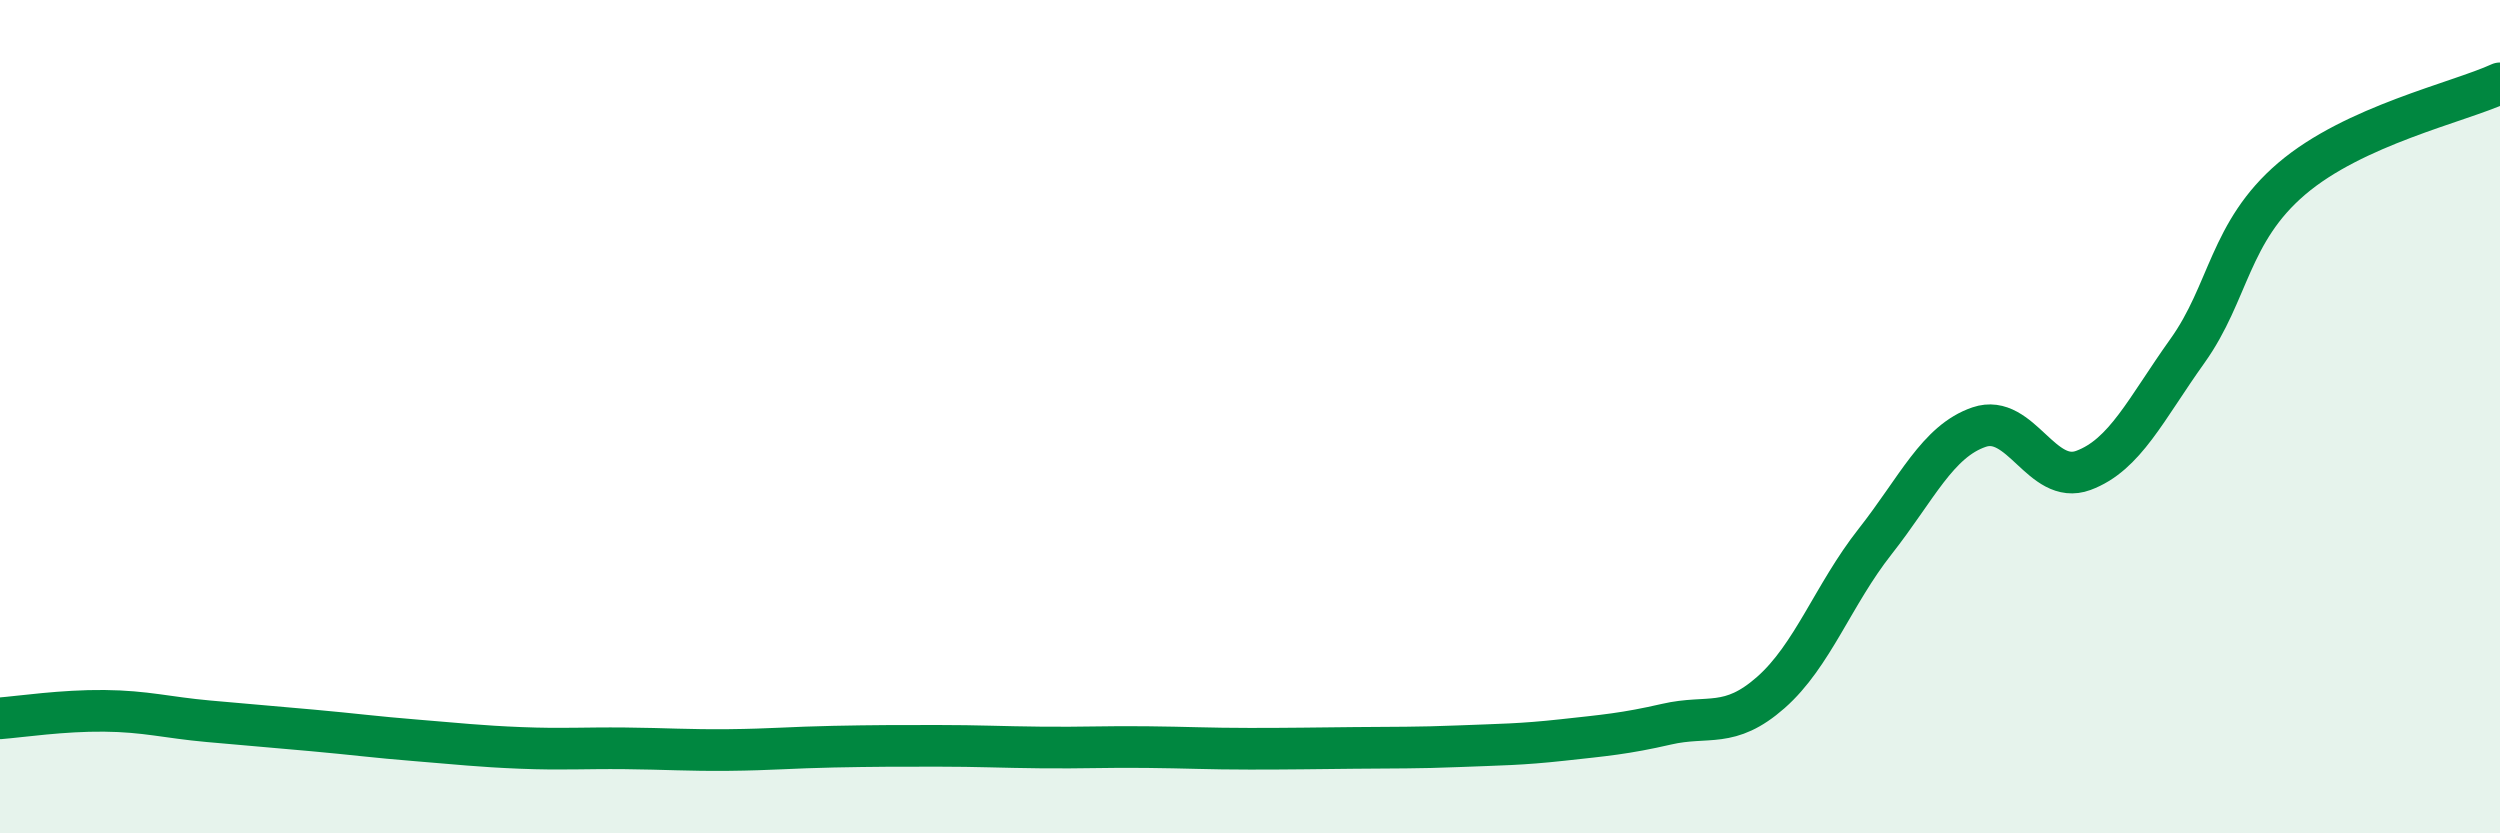
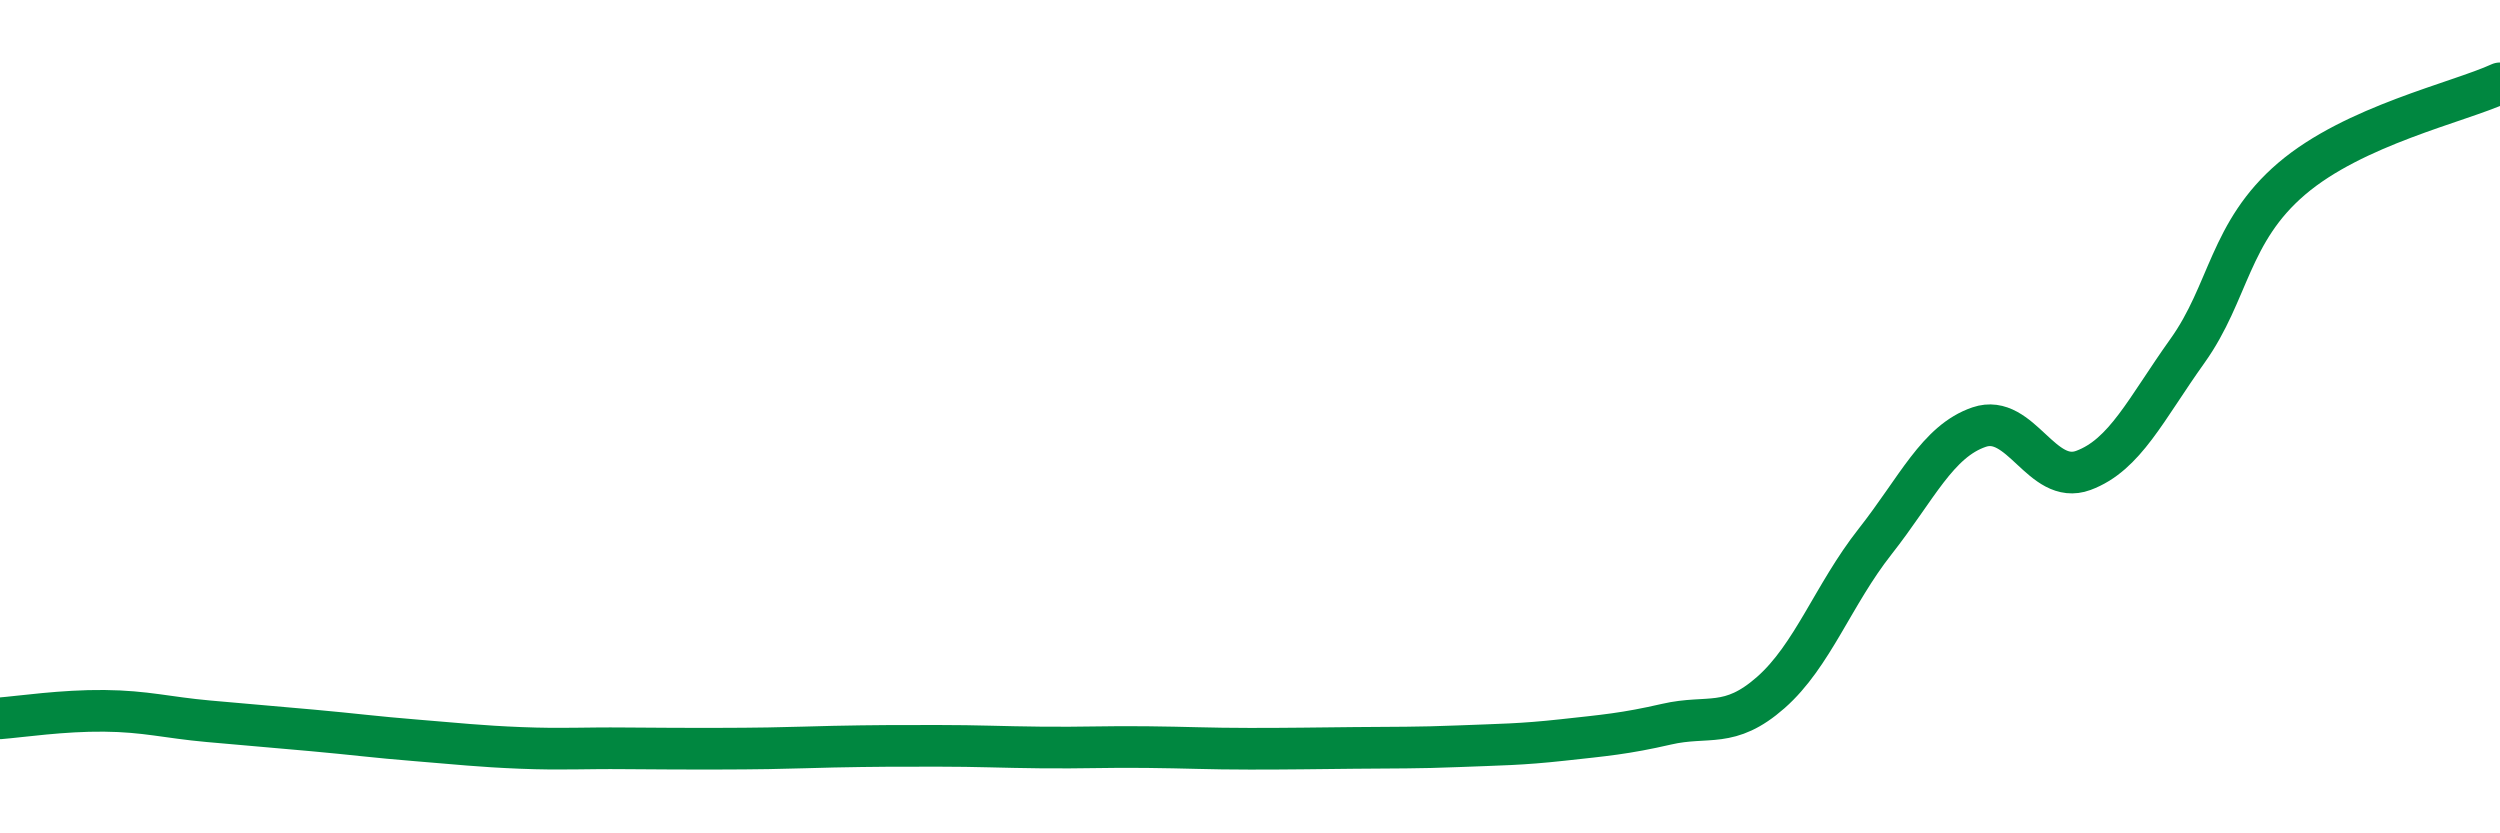
<svg xmlns="http://www.w3.org/2000/svg" width="60" height="20" viewBox="0 0 60 20">
-   <path d="M 0,17.24 C 0.5,17.2 1.5,17.05 2.5,17.06 C 3.5,17.07 4,17.22 5,17.31 C 6,17.4 6.5,17.44 7.5,17.53 C 8.5,17.62 9,17.69 10,17.77 C 11,17.85 11.5,17.91 12.5,17.95 C 13.5,17.99 14,17.95 15,17.96 C 16,17.97 16.5,18.01 17.5,18 C 18.5,17.99 19,17.94 20,17.92 C 21,17.9 21.5,17.9 22.5,17.9 C 23.5,17.9 24,17.93 25,17.94 C 26,17.95 26.5,17.92 27.5,17.93 C 28.5,17.94 29,17.97 30,17.97 C 31,17.97 31.5,17.96 32.5,17.95 C 33.5,17.94 34,17.95 35,17.91 C 36,17.87 36.5,17.87 37.5,17.76 C 38.5,17.65 39,17.61 40,17.38 C 41,17.15 41.5,17.5 42.5,16.62 C 43.5,15.74 44,14.27 45,13 C 46,11.73 46.5,10.59 47.5,10.25 C 48.5,9.91 49,11.66 50,11.29 C 51,10.92 51.5,9.82 52.5,8.42 C 53.5,7.02 53.5,5.57 55,4.29 C 56.5,3.01 59,2.46 60,2L60 20L0 20Z" fill="#008740" opacity="0.1" stroke-linecap="round" stroke-linejoin="round" />
-   <path d="M 0,17.24 C 0.5,17.2 1.5,17.05 2.5,17.06 C 3.5,17.07 4,17.22 5,17.31 C 6,17.4 6.5,17.44 7.5,17.53 C 8.5,17.62 9,17.69 10,17.77 C 11,17.85 11.5,17.91 12.5,17.95 C 13.5,17.99 14,17.95 15,17.96 C 16,17.97 16.5,18.01 17.5,18 C 18.5,17.99 19,17.94 20,17.92 C 21,17.9 21.5,17.9 22.5,17.9 C 23.5,17.9 24,17.93 25,17.94 C 26,17.95 26.5,17.92 27.5,17.93 C 28.5,17.94 29,17.97 30,17.97 C 31,17.97 31.5,17.96 32.5,17.95 C 33.5,17.94 34,17.95 35,17.91 C 36,17.87 36.5,17.87 37.5,17.76 C 38.5,17.65 39,17.61 40,17.38 C 41,17.15 41.5,17.5 42.5,16.62 C 43.5,15.74 44,14.27 45,13 C 46,11.73 46.5,10.59 47.5,10.25 C 48.5,9.91 49,11.66 50,11.29 C 51,10.92 51.5,9.82 52.5,8.42 C 53.5,7.02 53.5,5.57 55,4.29 C 56.5,3.01 59,2.46 60,2" stroke="#008740" stroke-width="1" fill="none" stroke-linecap="round" stroke-linejoin="round" />
+   <path d="M 0,17.24 C 0.5,17.2 1.5,17.05 2.5,17.06 C 3.5,17.07 4,17.22 5,17.31 C 6,17.4 6.5,17.44 7.5,17.53 C 8.5,17.62 9,17.69 10,17.77 C 11,17.85 11.5,17.91 12.5,17.95 C 13.5,17.99 14,17.95 15,17.96 C 18.5,17.99 19,17.94 20,17.92 C 21,17.9 21.5,17.9 22.5,17.9 C 23.5,17.9 24,17.93 25,17.94 C 26,17.95 26.5,17.92 27.5,17.93 C 28.5,17.94 29,17.97 30,17.97 C 31,17.97 31.5,17.96 32.5,17.95 C 33.5,17.94 34,17.95 35,17.91 C 36,17.87 36.5,17.87 37.5,17.76 C 38.5,17.65 39,17.61 40,17.38 C 41,17.15 41.5,17.5 42.5,16.62 C 43.5,15.74 44,14.27 45,13 C 46,11.73 46.5,10.59 47.5,10.25 C 48.5,9.91 49,11.66 50,11.29 C 51,10.92 51.5,9.82 52.5,8.42 C 53.5,7.02 53.5,5.57 55,4.29 C 56.5,3.01 59,2.46 60,2" stroke="#008740" stroke-width="1" fill="none" stroke-linecap="round" stroke-linejoin="round" />
</svg>